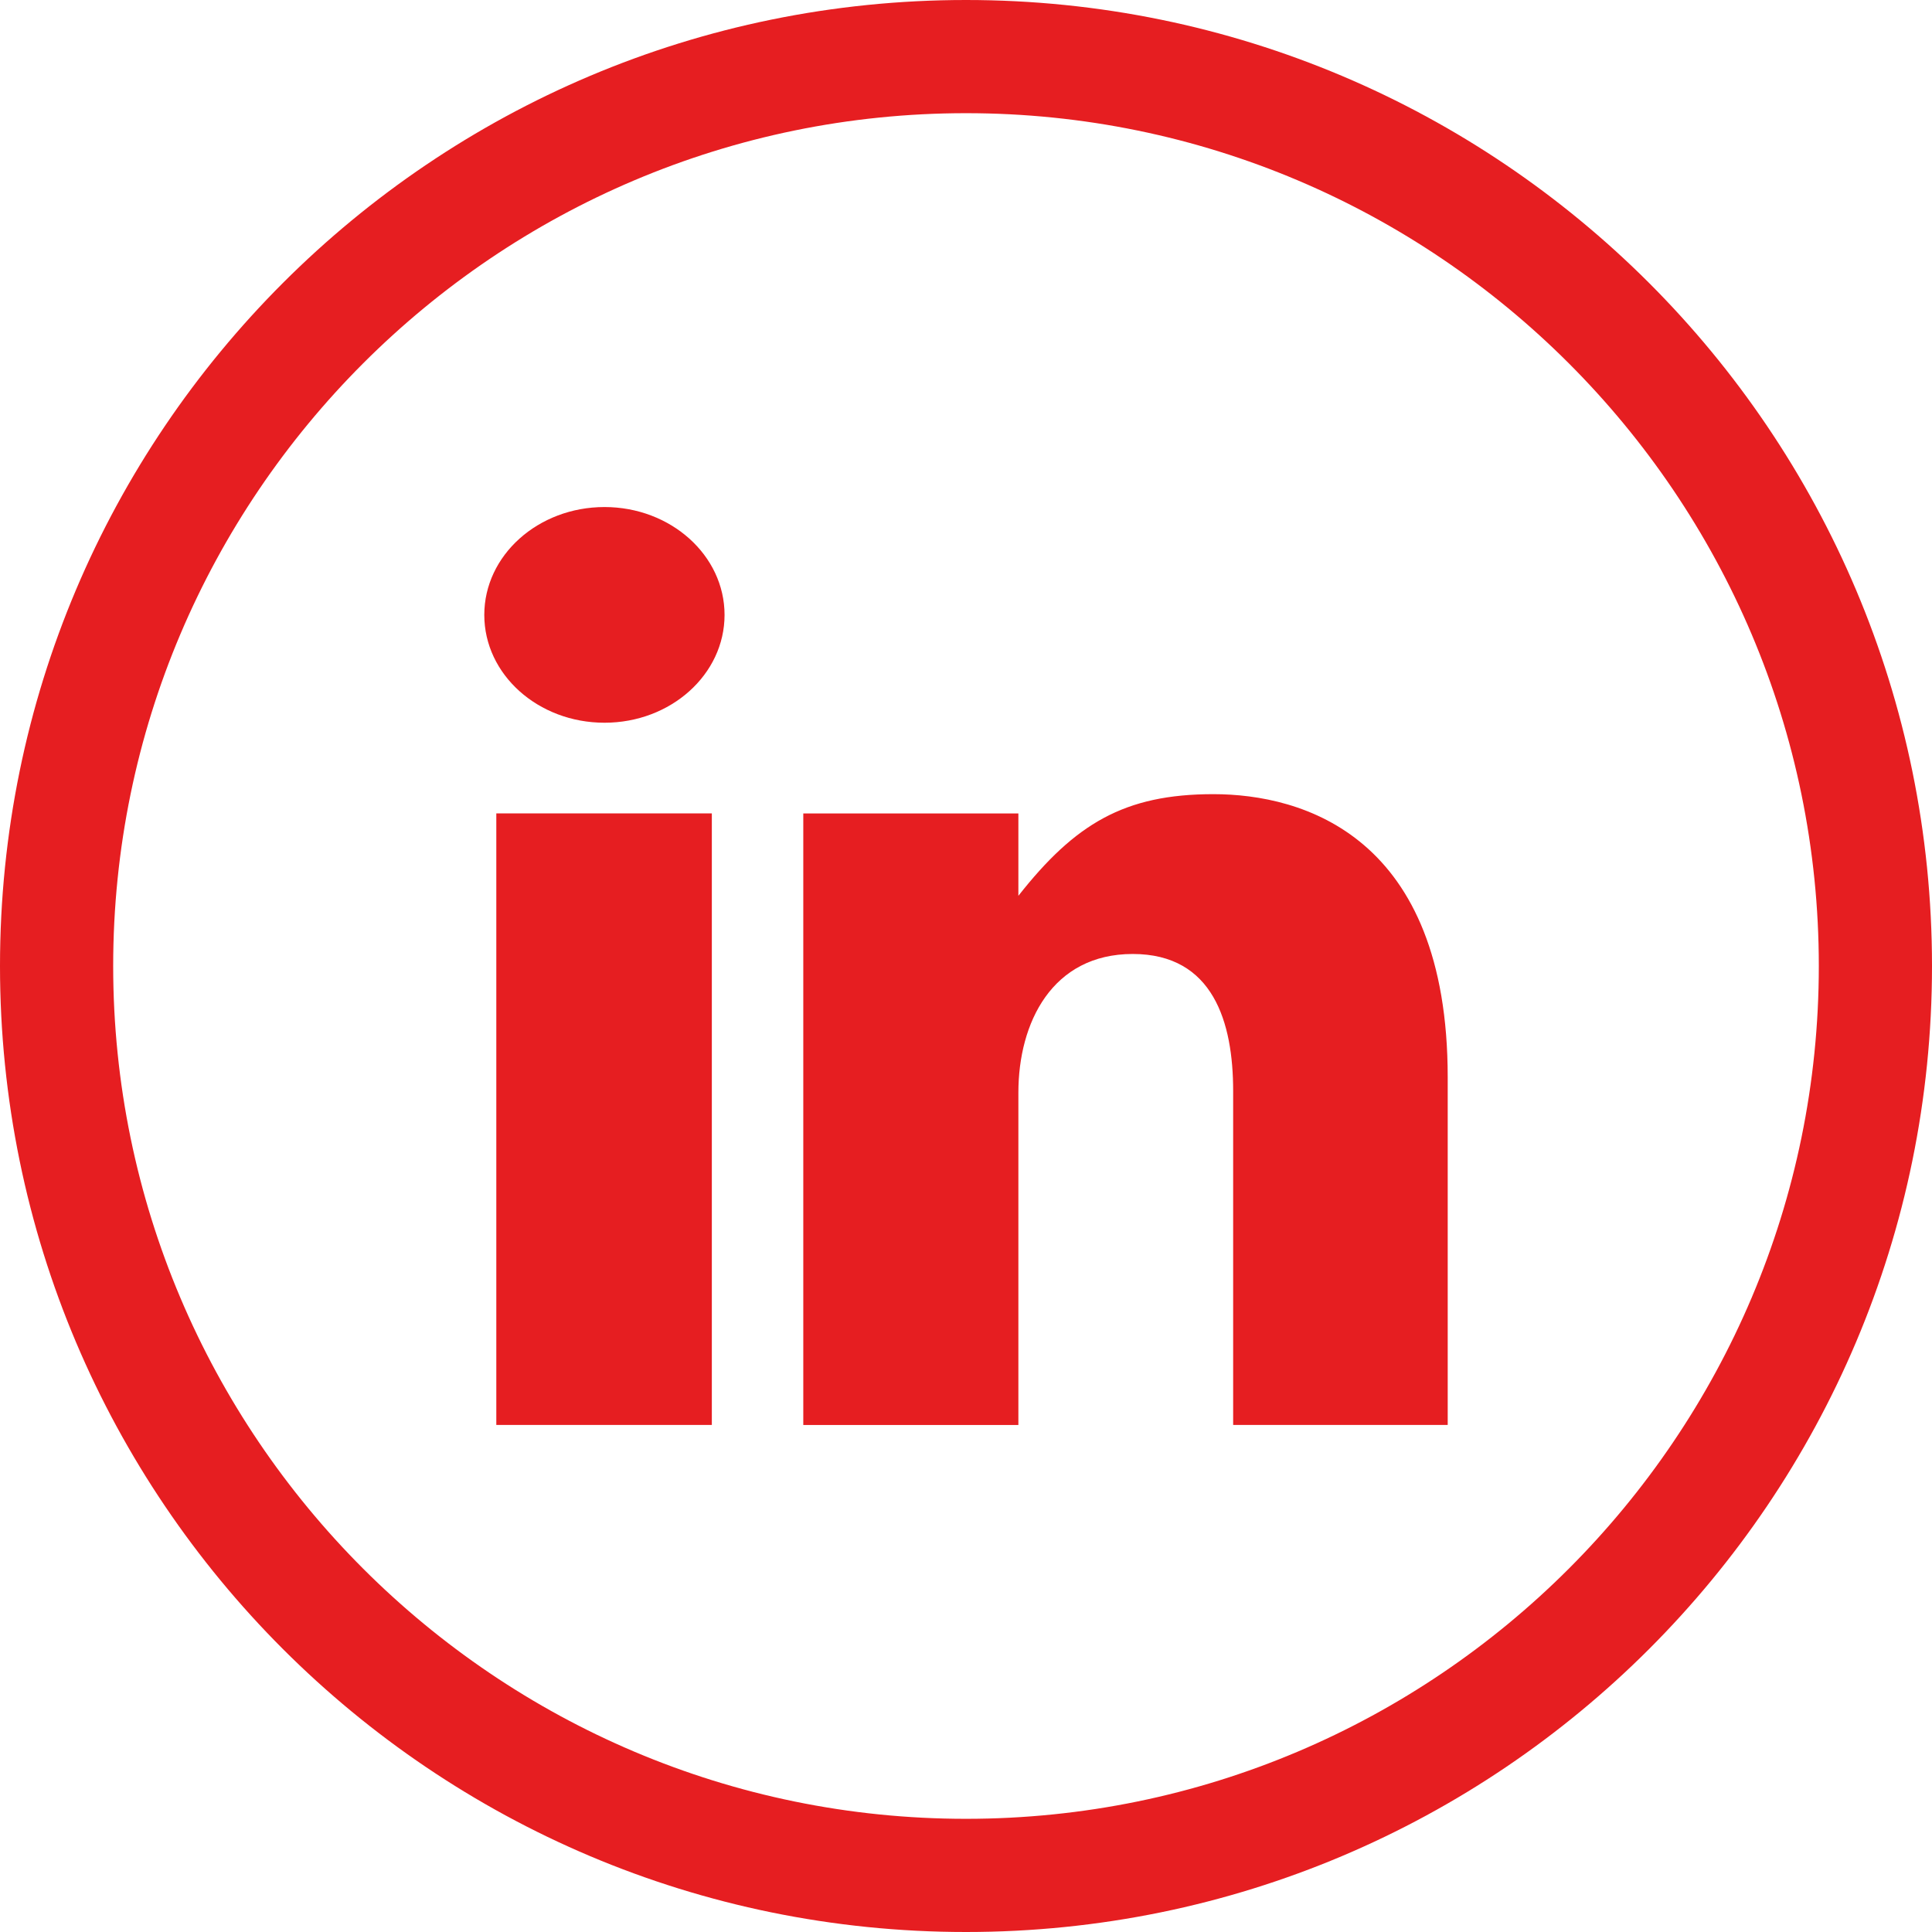
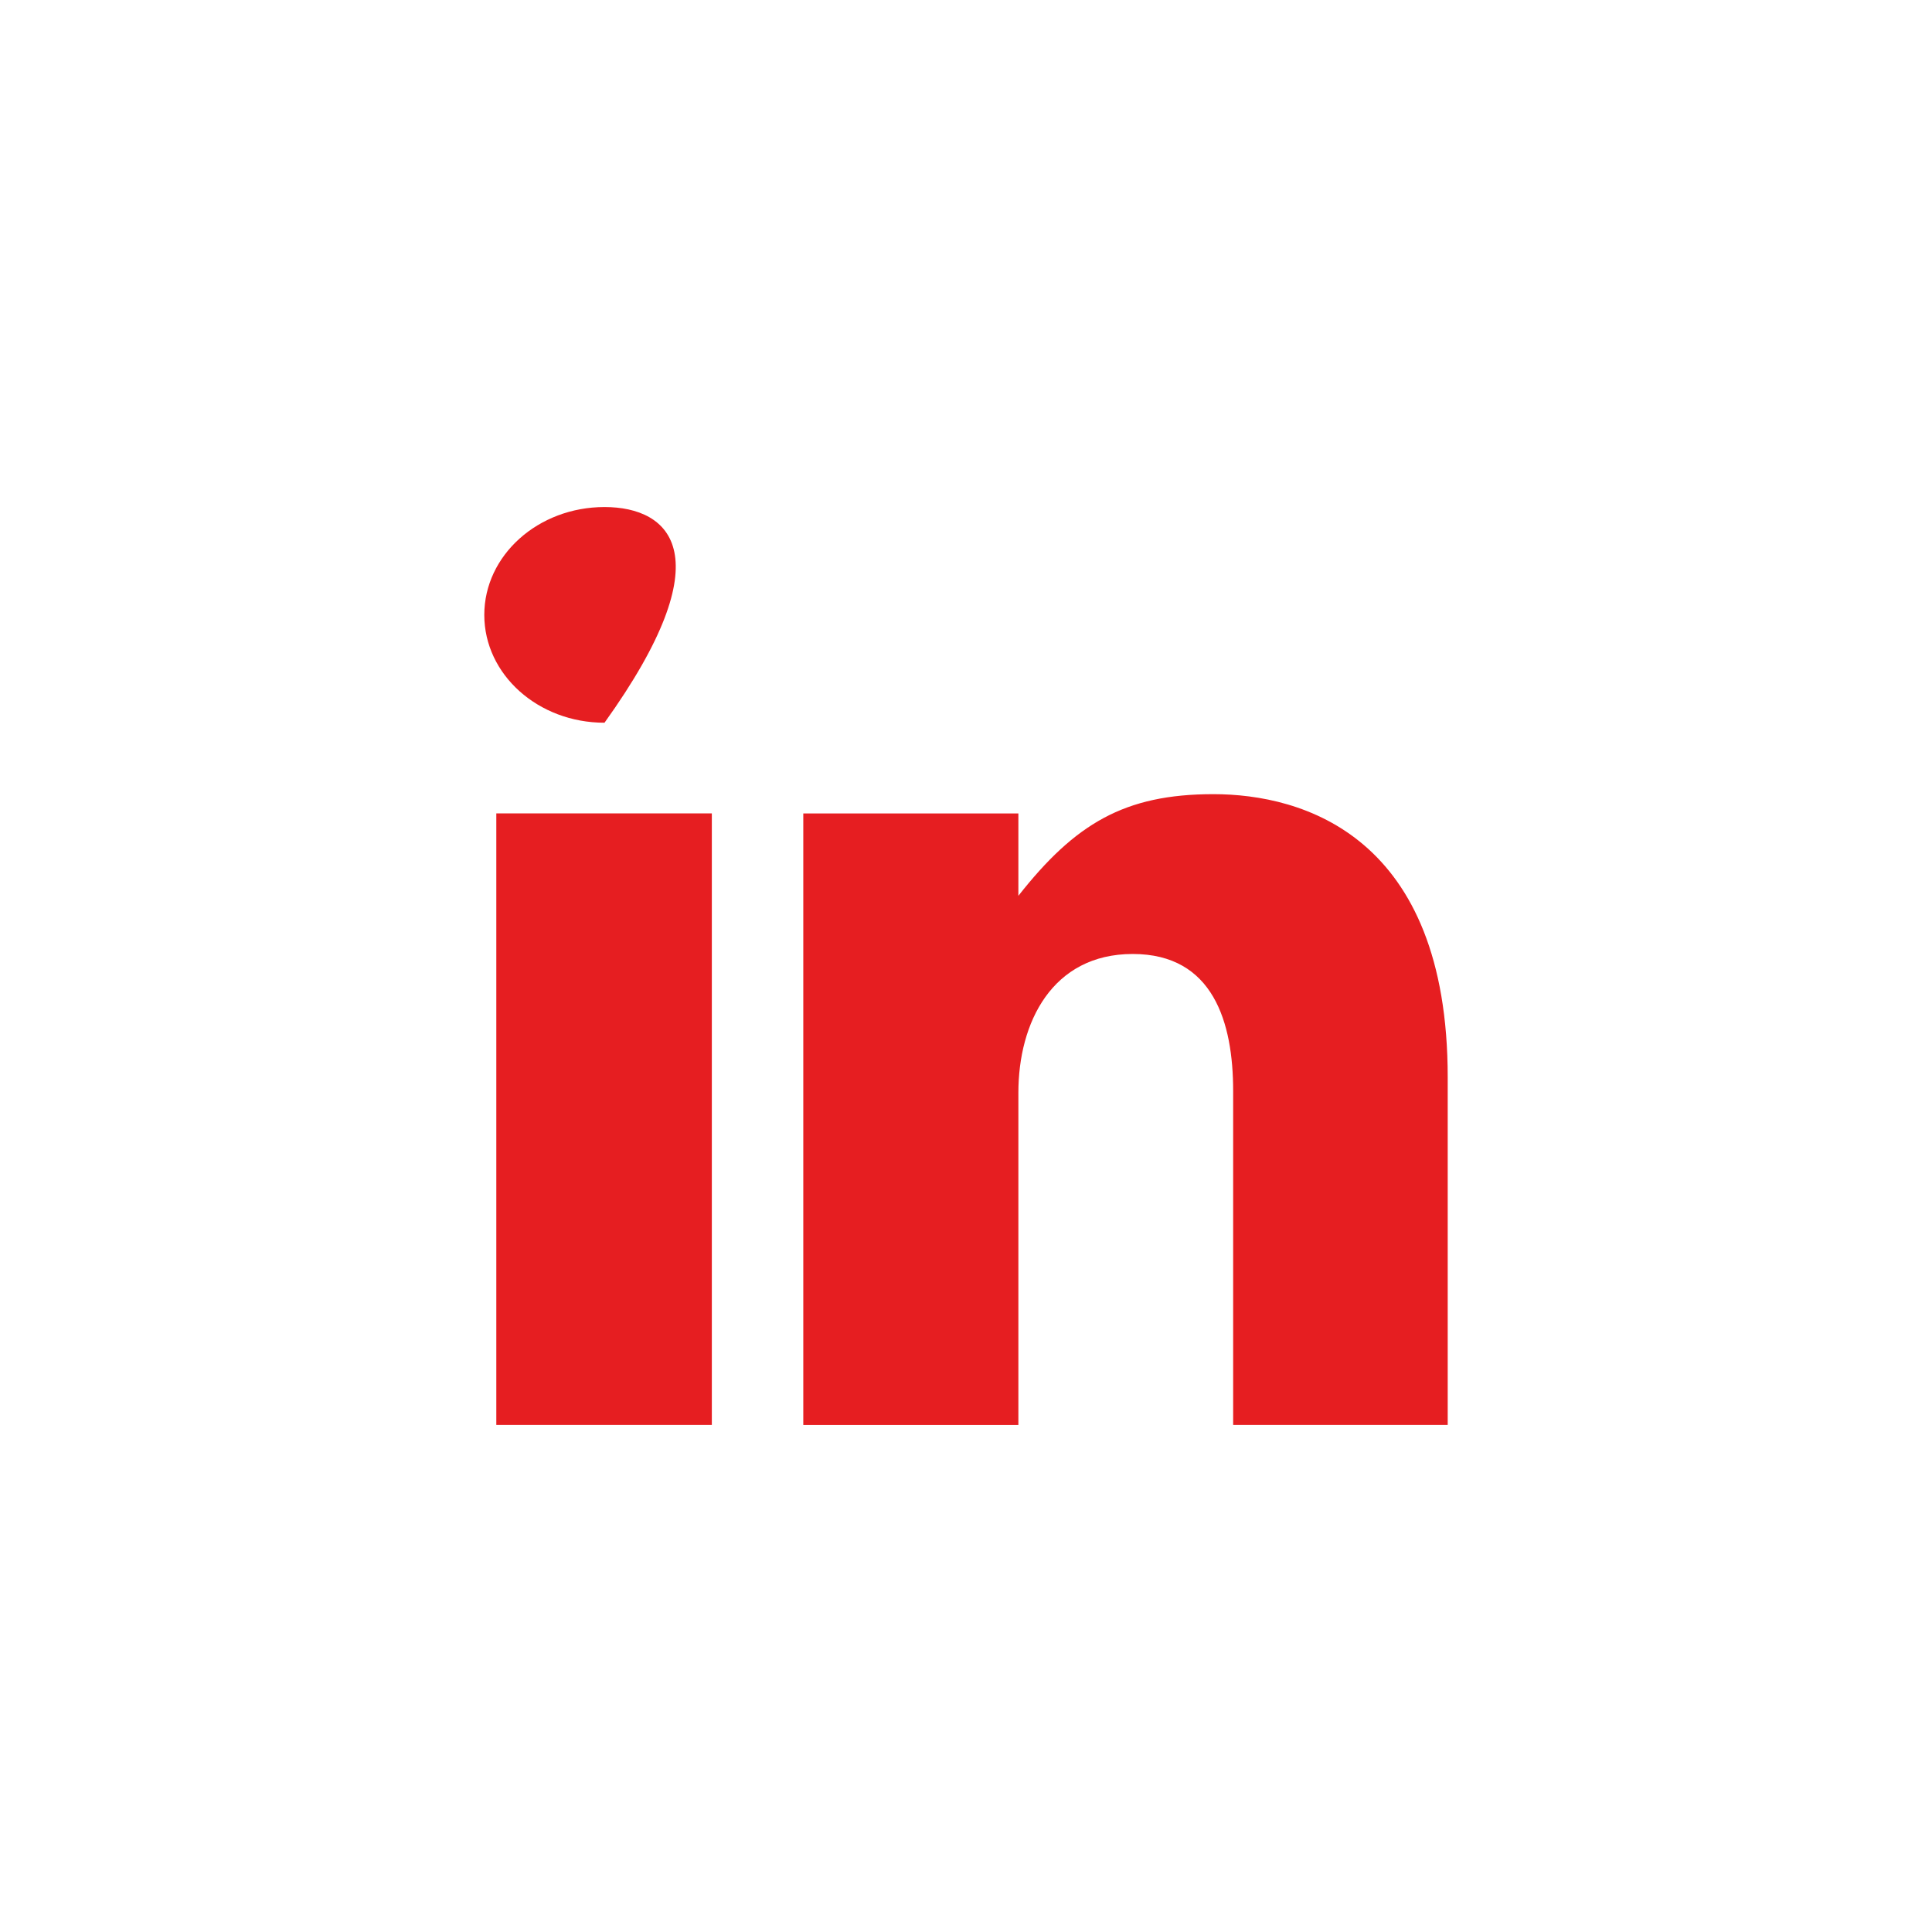
<svg xmlns="http://www.w3.org/2000/svg" width="36px" height="36px" version="1.1" xml:space="preserve" style="fill-rule:evenodd;clip-rule:evenodd;stroke-linejoin:round;stroke-miterlimit:2;">
  <g id="linkedin">
-     <path d="M9.248,26.552L13.264,26.552L13.264,15.156L9.248,15.156L9.248,26.552ZM22.609,14.798C20.949,14.798 20.032,15.351 18.976,16.692L18.976,15.157L14.968,15.157L14.968,26.553L18.976,26.553L18.976,20.361C18.976,19.054 19.605,17.776 21.107,17.776C22.61,17.776 22.978,19.054 22.978,20.329L22.978,26.552L26.976,26.552L26.976,20.075C26.977,15.574 24.273,14.798 22.609,14.798ZM11.264,9.448C10.027,9.448 9.024,10.348 9.024,11.458C9.024,12.569 10.027,13.467 11.264,13.467C12.5,13.467 13.501,12.567 13.501,11.458C13.501,10.348 12.498,9.448 11.264,9.448Z" style="fill:#e61e21;fill-rule:nonzero;" />
-     <path d="M18,2.109C26.762,2.109 33.891,9.238 33.891,18C33.891,26.762 26.762,33.891 18,33.891C9.238,33.891 2.109,26.763 2.109,18C2.109,9.237 9.238,2.109 18,2.109M18,0C8.059,0 0,8.059 0,18C0,27.941 8.059,36 18,36C27.941,36 36,27.941 36,18C36,8.059 27.941,0 18,0Z" style="fill:#e61e21;fill-rule:nonzero;" />
+     <path d="M9.248,26.552L13.264,26.552L13.264,15.156L9.248,15.156L9.248,26.552ZM22.609,14.798C20.949,14.798 20.032,15.351 18.976,16.692L18.976,15.157L14.968,15.157L14.968,26.553L18.976,26.553L18.976,20.361C18.976,19.054 19.605,17.776 21.107,17.776C22.61,17.776 22.978,19.054 22.978,20.329L22.978,26.552L26.976,26.552L26.976,20.075C26.977,15.574 24.273,14.798 22.609,14.798ZM11.264,9.448C10.027,9.448 9.024,10.348 9.024,11.458C9.024,12.569 10.027,13.467 11.264,13.467C13.501,10.348 12.498,9.448 11.264,9.448Z" style="fill:#e61e21;fill-rule:nonzero;" />
  </g>
</svg>